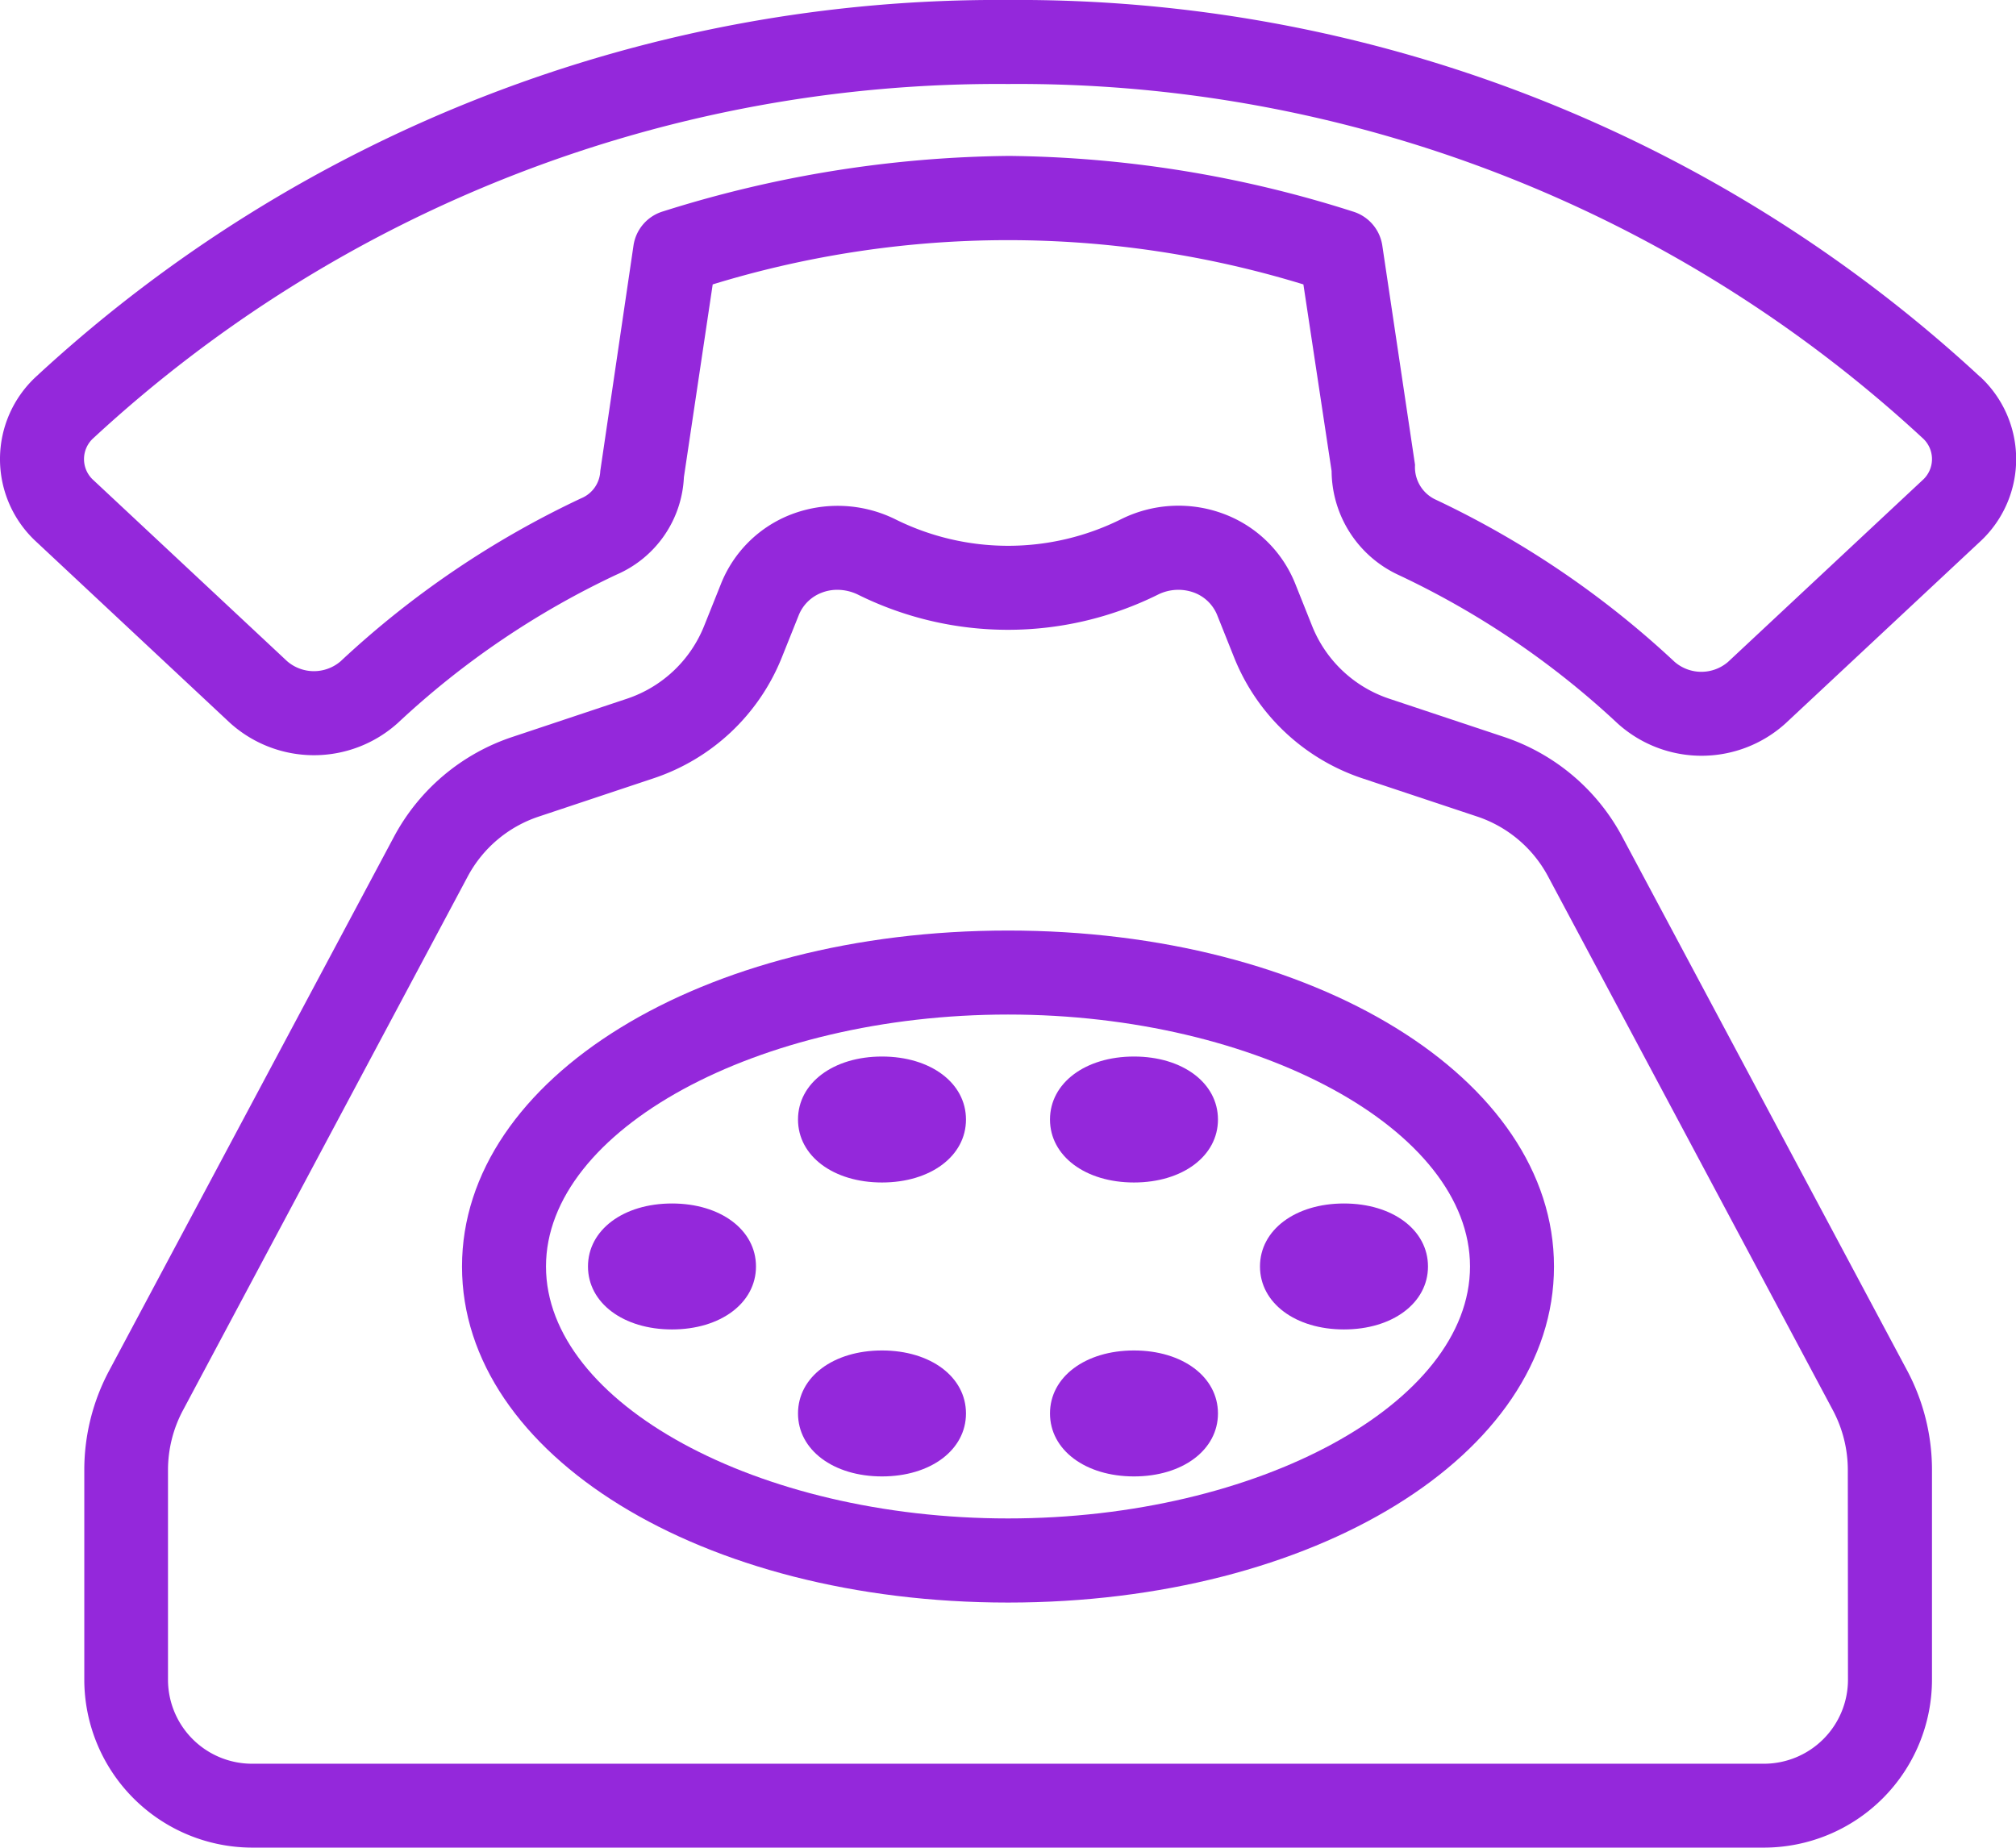
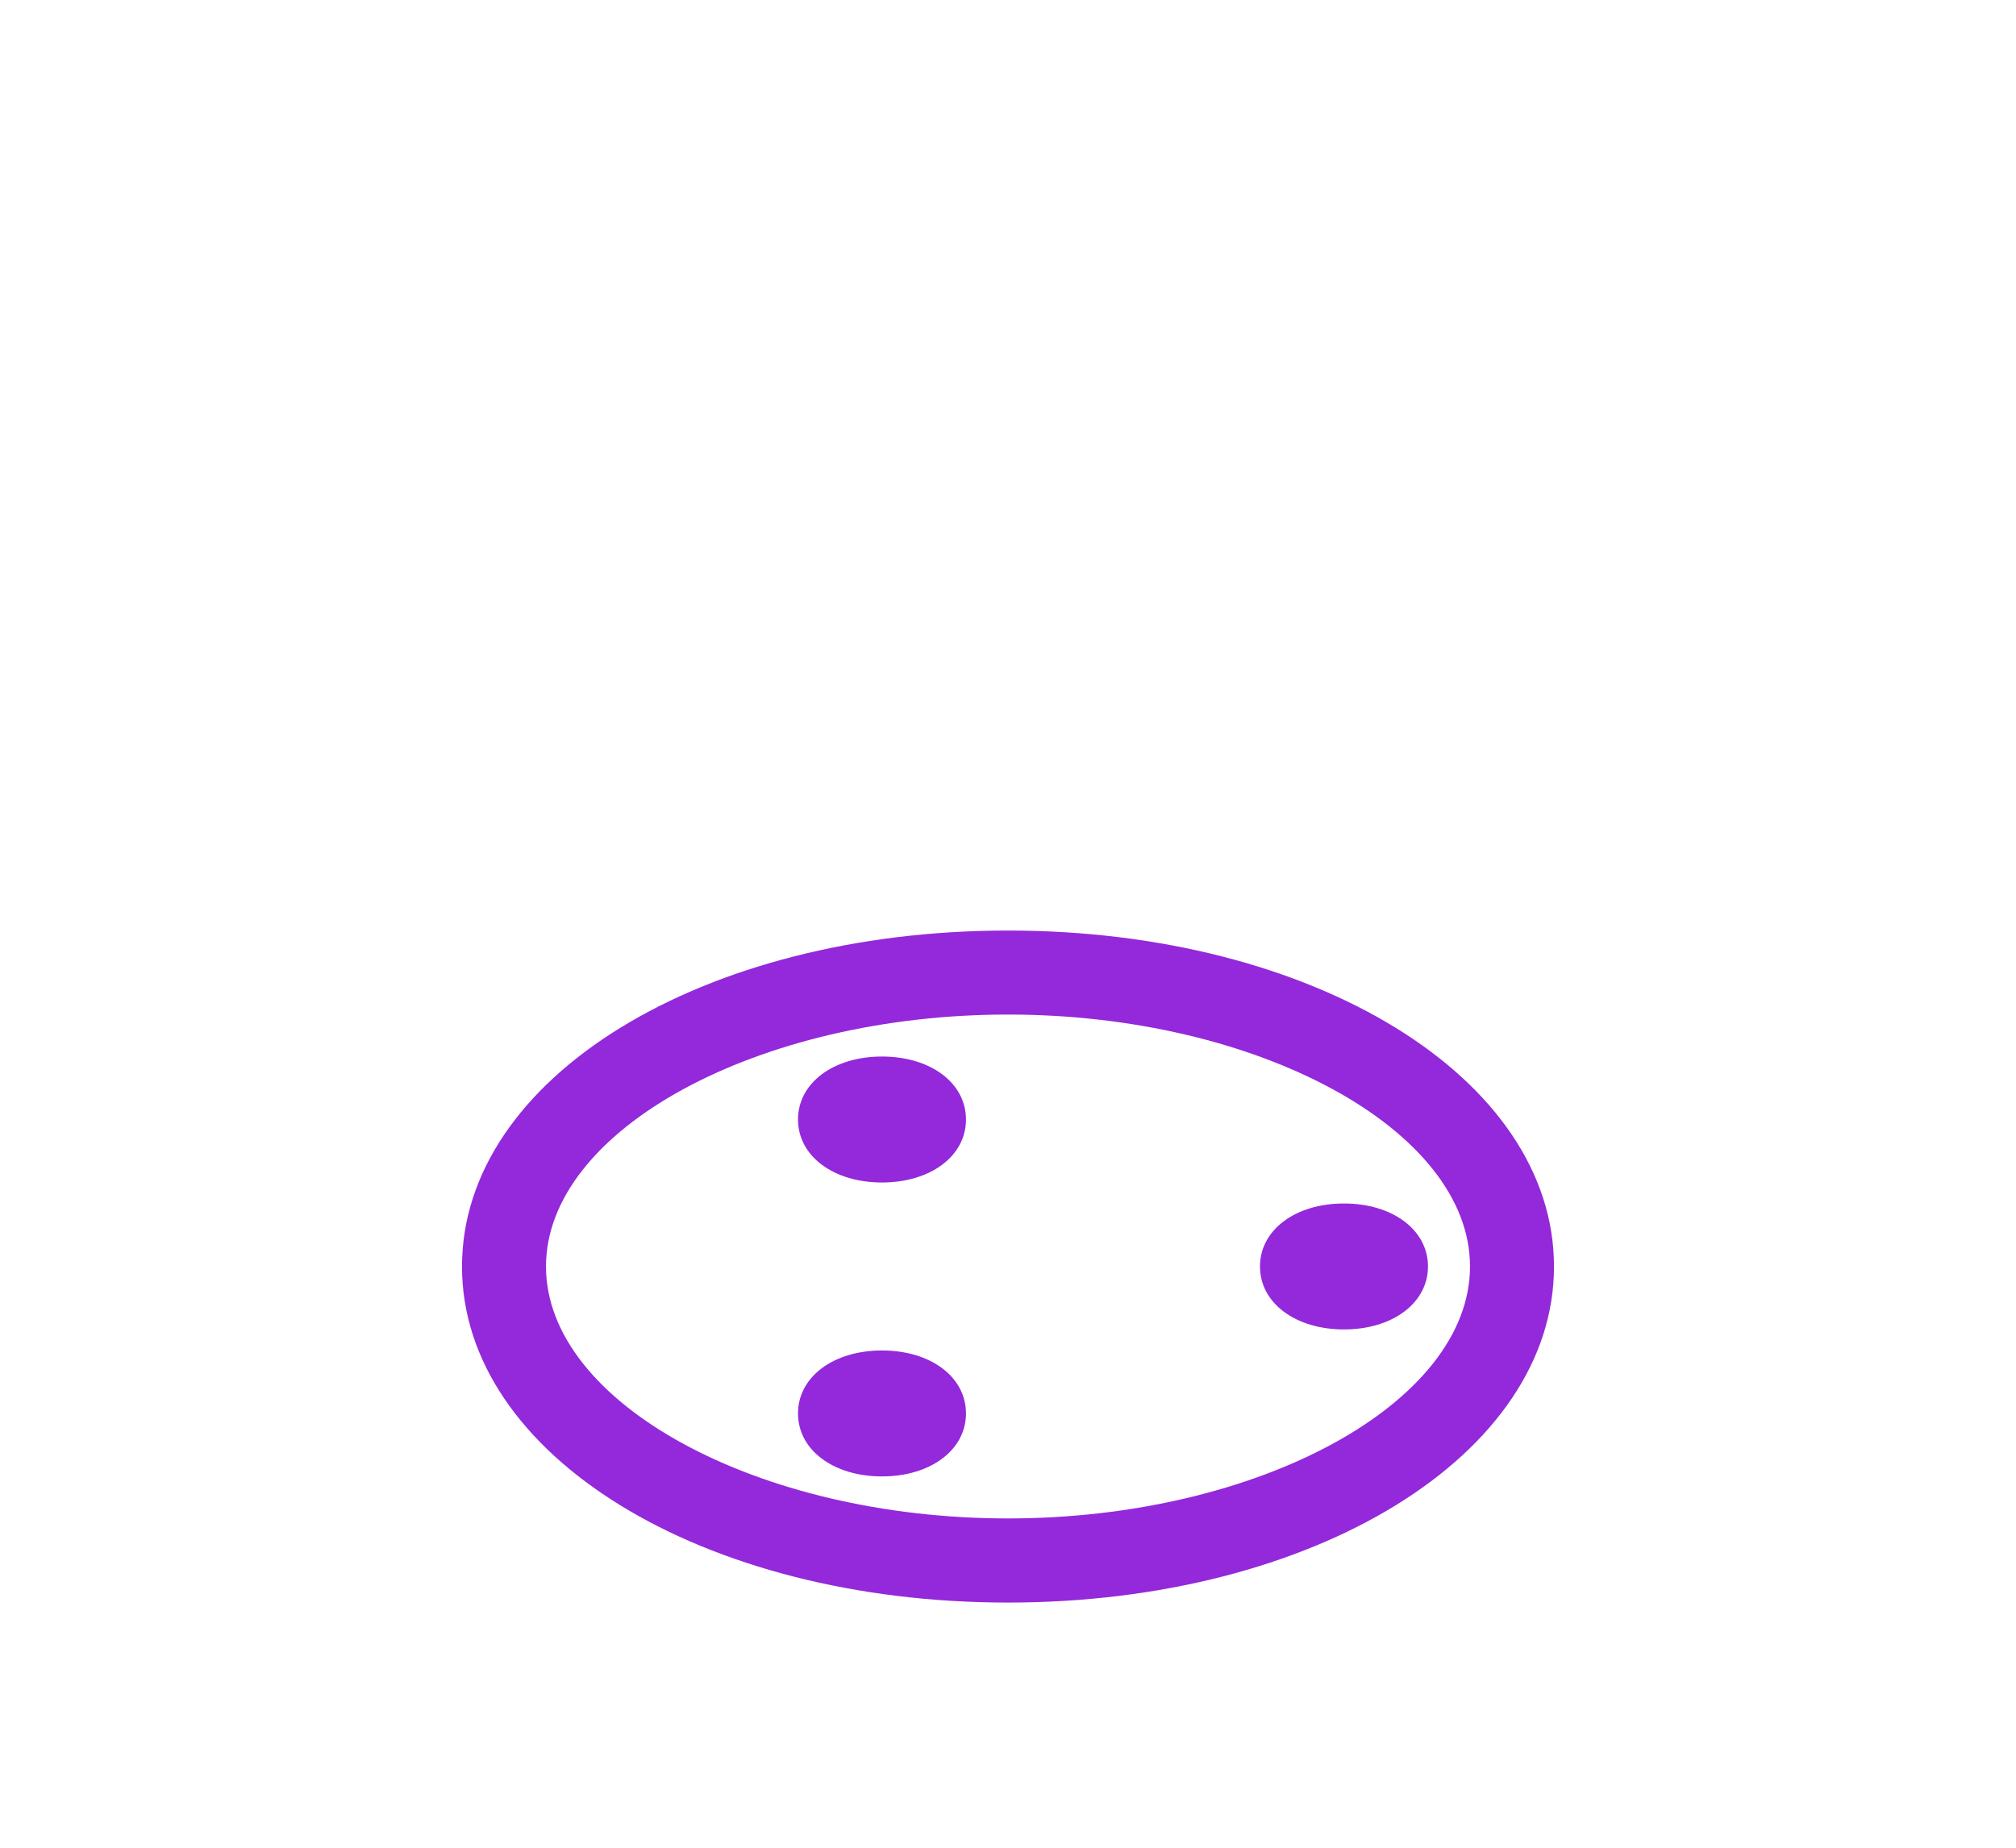
<svg xmlns="http://www.w3.org/2000/svg" width="65.388" height="59.939" viewBox="0 0 65.388 59.939">
  <g id="Group_1254" data-name="Group 1254" transform="translate(0 -21.333)">
-     <path id="Path_1475" data-name="Path 1475" d="M71.236,160.543a6.773,6.773,0,0,0-3.855-3.261l-3.714-1.237a4.085,4.085,0,0,1-2.5-2.359l-.54-1.352a4.007,4.007,0,0,0-2.293-2.271,4.179,4.179,0,0,0-3.342.149,8.213,8.213,0,0,1-7.37,0,4.225,4.225,0,0,0-3.342-.148,4,4,0,0,0-2.293,2.272l-.54,1.349a4.09,4.09,0,0,1-2.5,2.36l-3.714,1.239a6.772,6.772,0,0,0-3.855,3.257l-9.235,17.314a6.843,6.843,0,0,0-.8,3.2v6.811a5.455,5.455,0,0,0,5.449,5.449H75.823a5.455,5.455,0,0,0,5.449-5.449v-6.811a6.852,6.852,0,0,0-.8-3.206Zm7.311,27.327a2.727,2.727,0,0,1-2.724,2.724H26.782a2.727,2.727,0,0,1-2.724-2.724v-6.811a4.118,4.118,0,0,1,.482-1.924l9.235-17.315a4.061,4.061,0,0,1,2.312-1.952L39.8,158.63A6.791,6.791,0,0,0,43.97,154.7l.54-1.349a1.3,1.3,0,0,1,.75-.744,1.378,1.378,0,0,1,.508-.094,1.536,1.536,0,0,1,.662.153,10.941,10.941,0,0,0,9.743,0,1.48,1.48,0,0,1,1.171-.06,1.3,1.3,0,0,1,.75.742l.54,1.352A6.793,6.793,0,0,0,62.8,158.63h0l3.714,1.236a4.063,4.063,0,0,1,2.312,1.956l9.235,17.311a4.129,4.129,0,0,1,.481,1.925Z" transform="translate(-18.609 -112.047)" fill="#9428db" />
-     <path id="Path_1476" data-name="Path 1476" d="M64.214,33.548A45.9,45.9,0,0,0,32.694,21.333,45.9,45.9,0,0,0,1.173,33.548a3.643,3.643,0,0,0,0,5.356l6.279,5.872a4.061,4.061,0,0,0,5.462,0A27.421,27.421,0,0,1,20,39.972a3.623,3.623,0,0,0,2.182-3.158l.934-6.255a32.677,32.677,0,0,1,19.159,0l.915,6.056a3.74,3.74,0,0,0,2.168,3.368,27.573,27.573,0,0,1,7.1,4.81,4.059,4.059,0,0,0,5.462,0l6.3-5.888a3.643,3.643,0,0,0,0-5.356Zm-1.863,3.366-6.3,5.888a1.326,1.326,0,0,1-1.737,0,30.242,30.242,0,0,0-7.782-5.277,1.159,1.159,0,0,1-.636-1.112l-1.062-7.117a1.361,1.361,0,0,0-.95-1.1,37.8,37.8,0,0,0-11.164-1.805A38.343,38.343,0,0,0,21.5,28.192a1.361,1.361,0,0,0-.952,1.1l-1.078,7.318a1,1,0,0,1-.62.887,30.242,30.242,0,0,0-7.8,5.285,1.329,1.329,0,0,1-1.737,0L3.036,36.914a.915.915,0,0,1,0-1.375A43.181,43.181,0,0,1,32.694,24.058,43.181,43.181,0,0,1,62.352,35.538a.915.915,0,0,1,0,1.375Z" transform="translate(0 0)" fill="#9428db" />
    <path id="Path_1477" data-name="Path 1477" d="M135.042,234.667c-9.929,0-17.709,4.786-17.709,10.9s7.78,10.9,17.709,10.9,17.709-4.786,17.709-10.9S144.972,234.667,135.042,234.667Zm0,19.071c-8.123,0-14.985-3.743-14.985-8.173s6.862-8.173,14.985-8.173,14.985,3.744,14.985,8.173S143.165,253.738,135.042,253.738Z" transform="translate(-102.348 -183.148)" fill="#9428db" />
-     <path id="Path_1478" data-name="Path 1478" d="M152.058,304c-1.578,0-2.725.859-2.725,2.043s1.147,2.043,2.725,2.043,2.724-.859,2.724-2.043S153.635,304,152.058,304Z" transform="translate(-130.262 -243.627)" fill="#9428db" />
    <path id="Path_1479" data-name="Path 1479" d="M205.391,341.333c-1.578,0-2.724.859-2.724,2.043s1.147,2.043,2.724,2.043,2.724-.859,2.724-2.043S206.969,341.333,205.391,341.333Z" transform="translate(-176.784 -276.192)" fill="#9428db" />
-     <path id="Path_1480" data-name="Path 1480" d="M269.391,341.333c-1.578,0-2.724.859-2.724,2.043s1.147,2.043,2.724,2.043,2.724-.859,2.724-2.043S270.969,341.333,269.391,341.333Z" transform="translate(-232.611 -276.192)" fill="#9428db" />
    <path id="Path_1481" data-name="Path 1481" d="M205.391,266.667c-1.578,0-2.724.859-2.724,2.043s1.147,2.043,2.724,2.043,2.724-.859,2.724-2.043S206.969,266.667,205.391,266.667Z" transform="translate(-176.784 -211.061)" fill="#9428db" />
-     <path id="Path_1482" data-name="Path 1482" d="M269.391,266.667c-1.578,0-2.724.859-2.724,2.043s1.147,2.043,2.724,2.043,2.724-.859,2.724-2.043S270.969,266.667,269.391,266.667Z" transform="translate(-232.611 -211.061)" fill="#9428db" />
    <path id="Path_1483" data-name="Path 1483" d="M322.724,304c-1.578,0-2.724.859-2.724,2.043s1.147,2.043,2.724,2.043,2.725-.859,2.725-2.043S324.3,304,322.724,304Z" transform="translate(-279.133 -243.627)" fill="#9428db" />
  </g>
</svg>